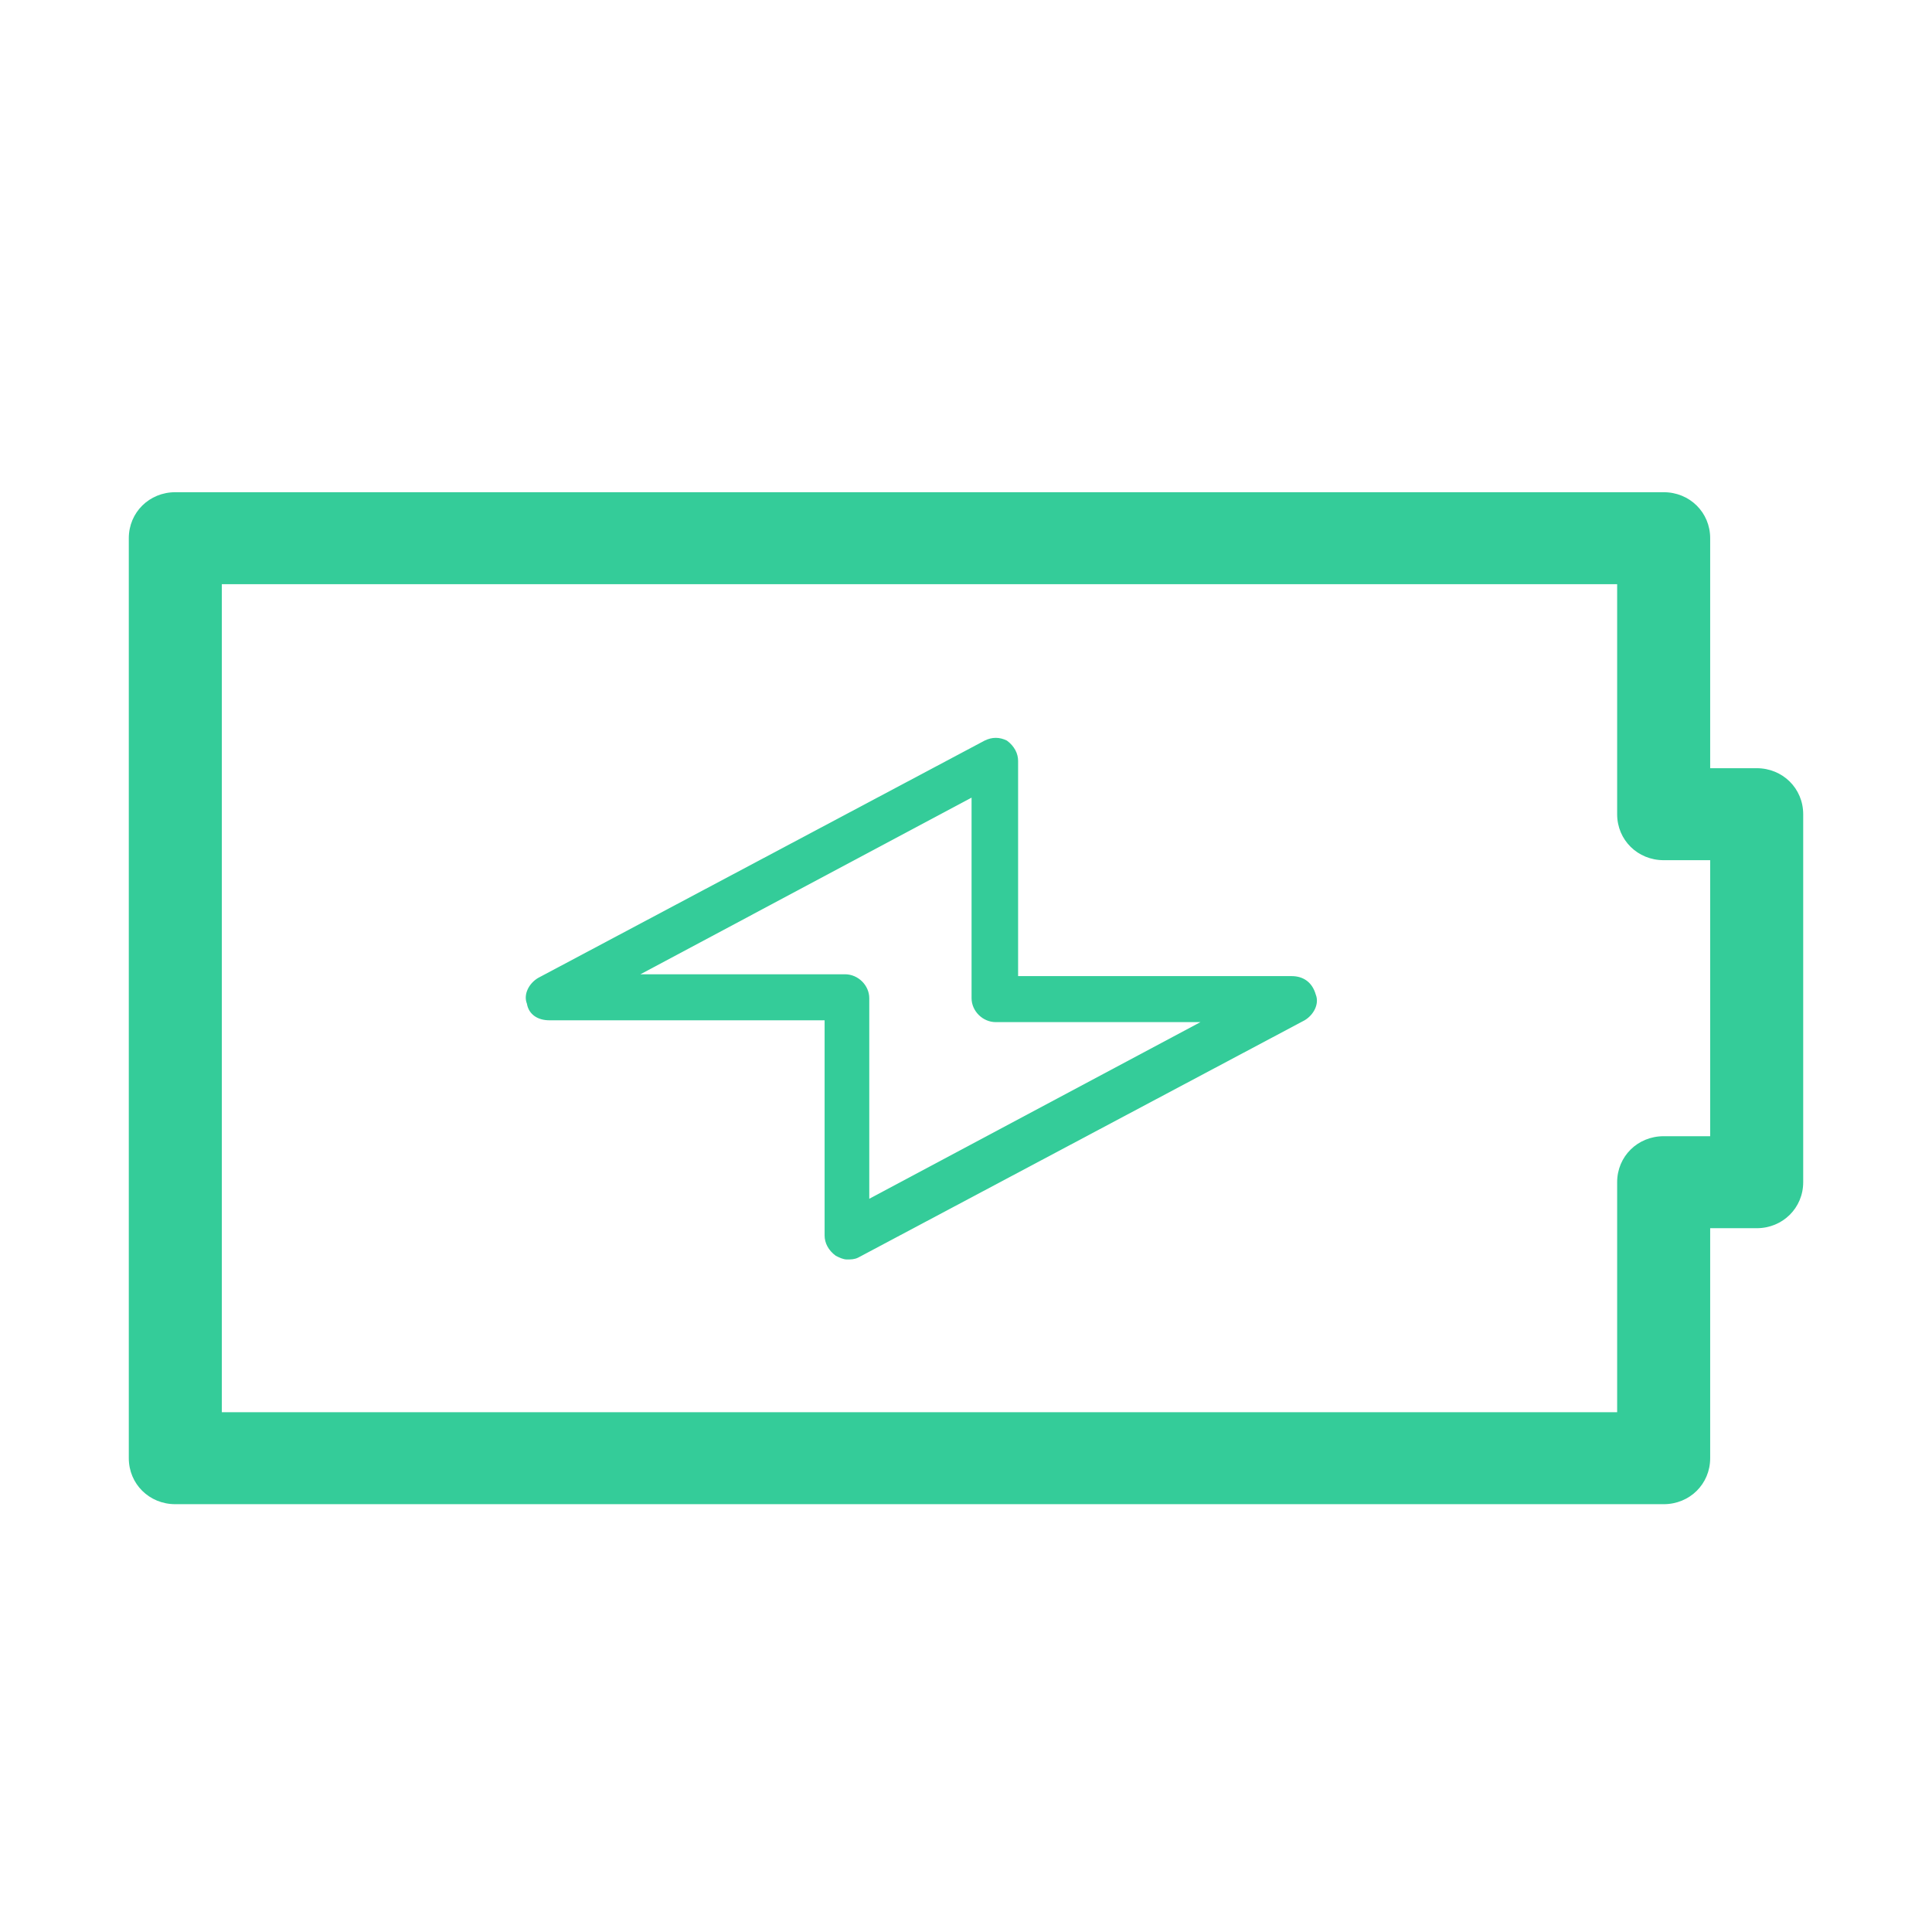
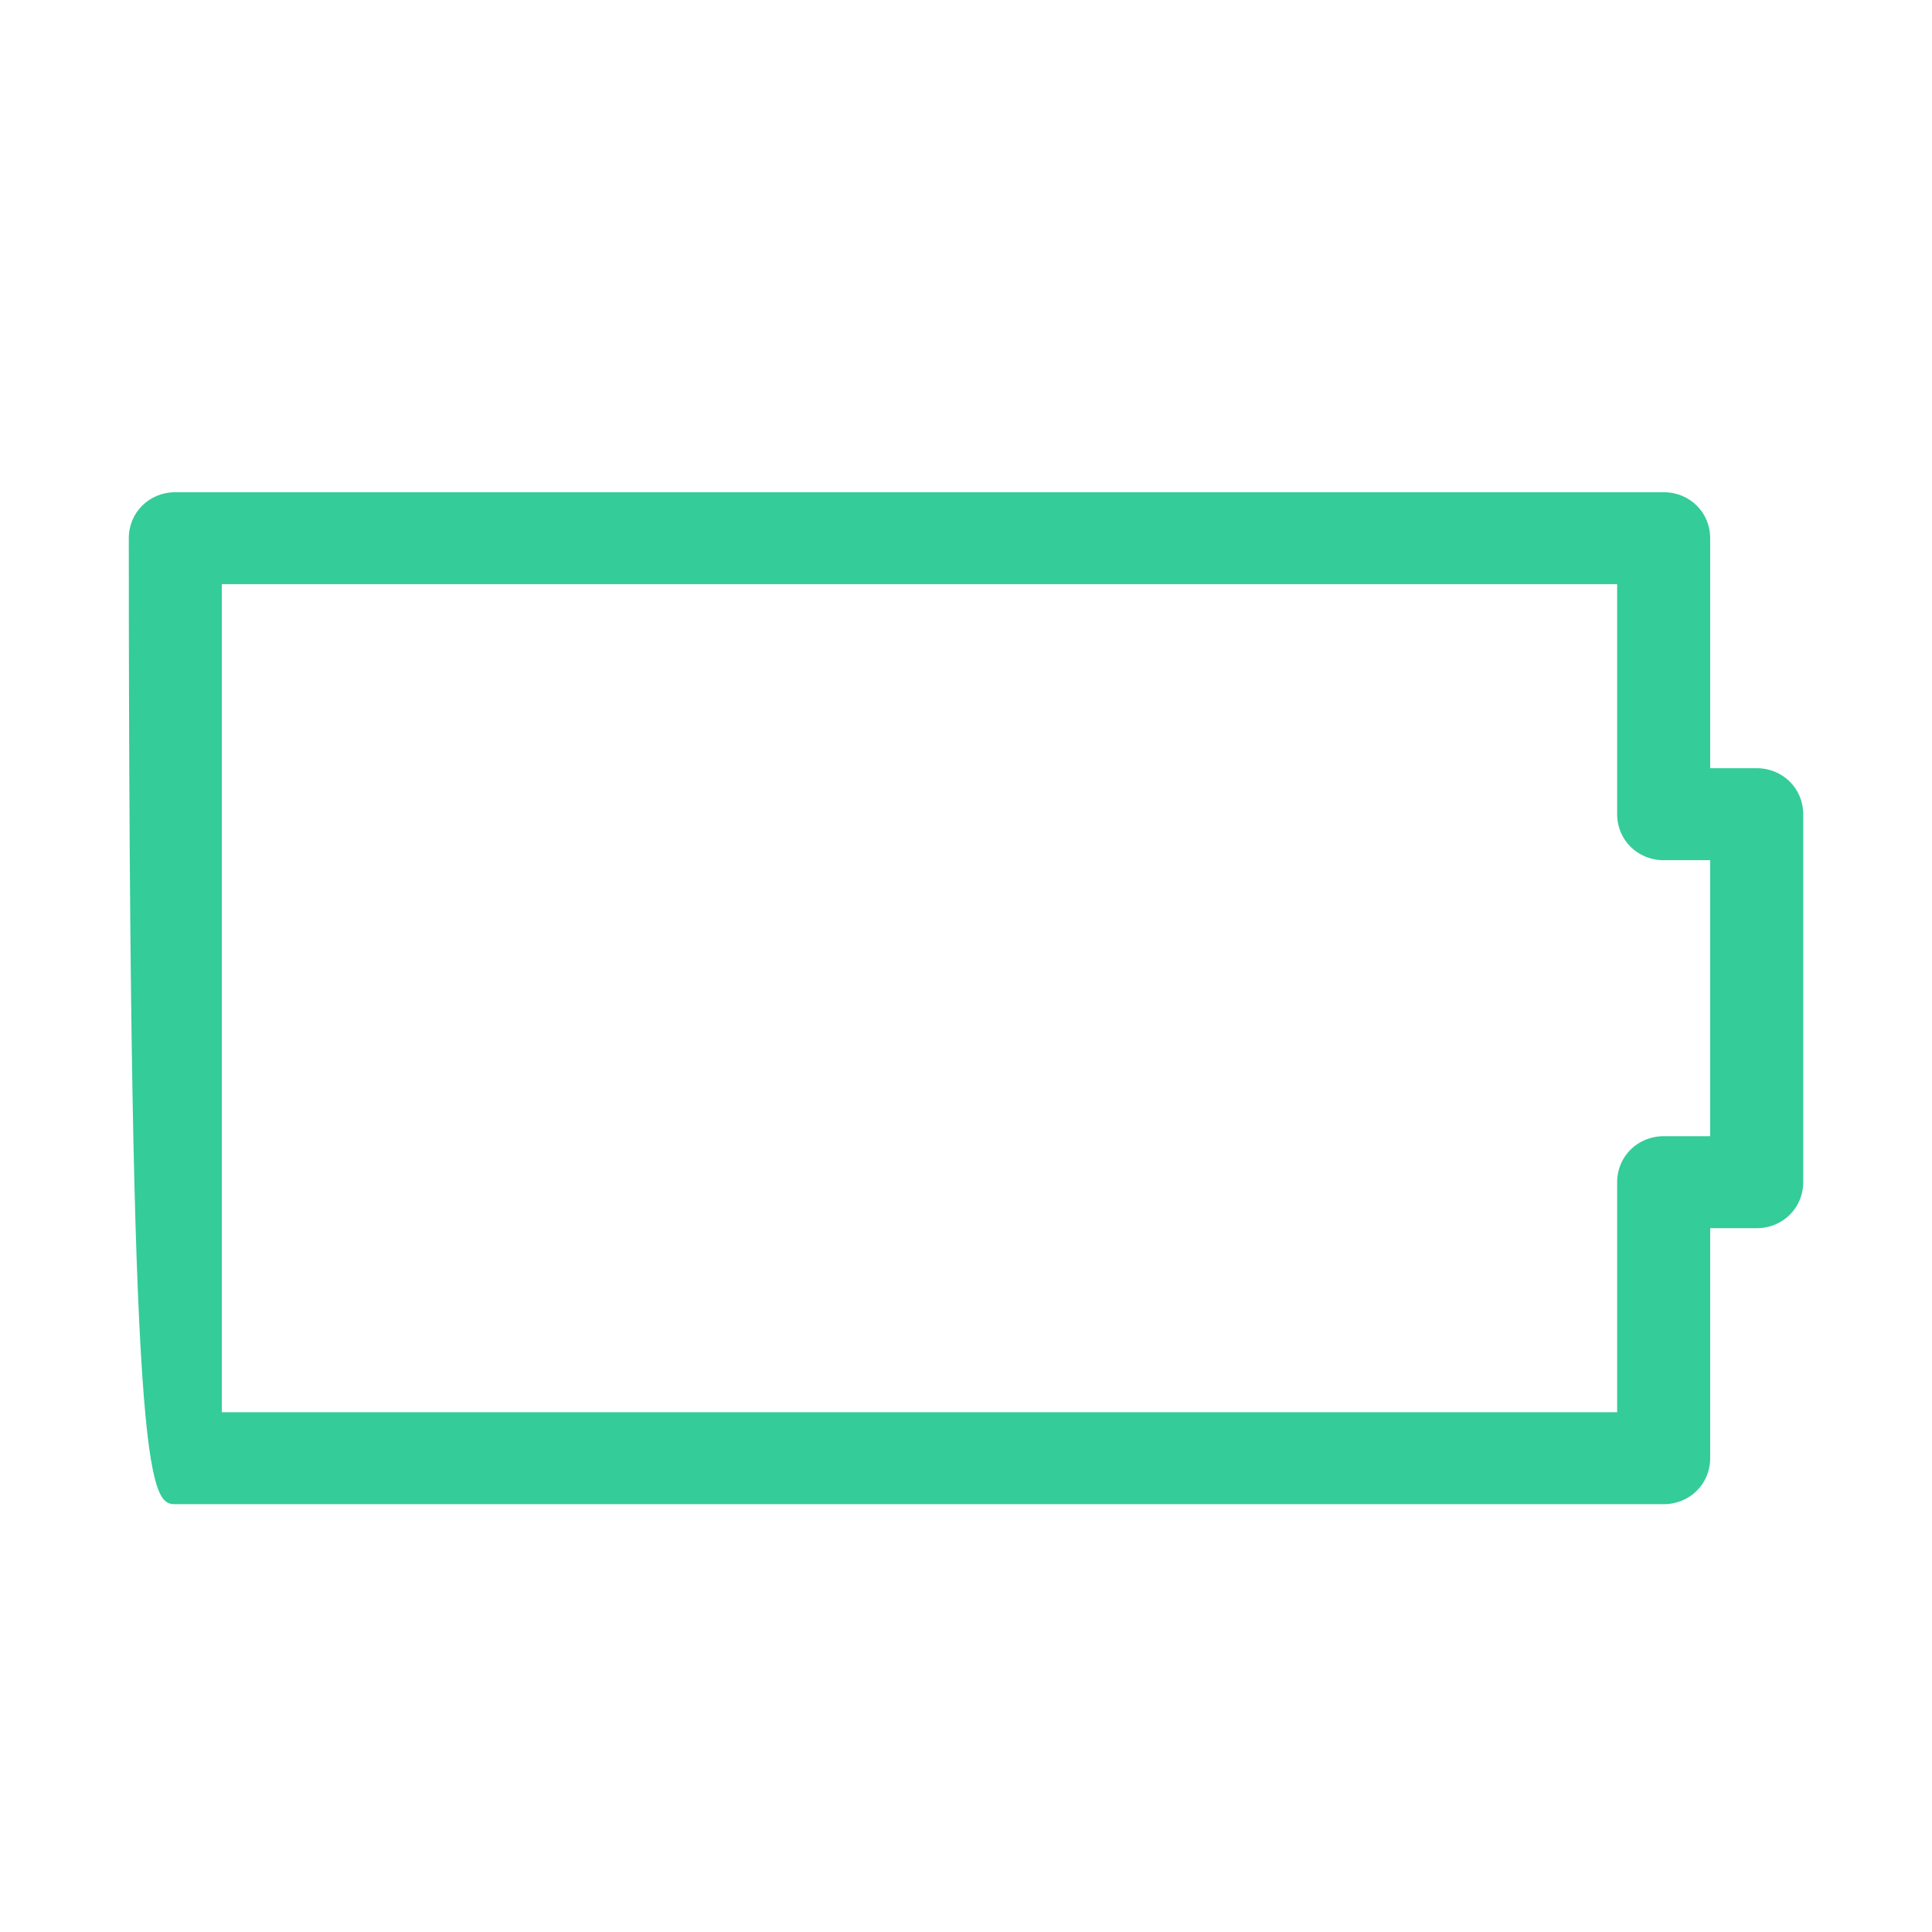
<svg xmlns="http://www.w3.org/2000/svg" xmlns:ns1="http://www.bohemiancoding.com/sketch/ns" width="60px" height="60px" viewBox="0 0 60 60" version="1.1">
  <title>stage-battery</title>
  <desc>Created with Sketch.</desc>
  <defs />
  <g id="Page-1" stroke="none" stroke-width="1" fill="none" fill-rule="evenodd" ns1:type="MSPage">
    <g id="stage-battery" ns1:type="MSArtboardGroup" fill="#34CC99">
-       <path d="M54.556,23.857 L53.111,23.857 L53.111,16.714 C53.111,15.914 52.476,15.286 51.667,15.286 L5.444,15.286 C4.636,15.286 4,15.914 4,16.714 L4,45.286 C4,46.086 4.636,46.714 5.444,46.714 L51.667,46.714 C52.476,46.714 53.111,46.086 53.111,45.286 L53.111,38.143 L54.556,38.143 C55.364,38.143 56,37.514 56,36.714 L56,25.286 C56,24.486 55.364,23.857 54.556,23.857 L54.556,23.857 Z M53.111,35.286 L51.667,35.286 C50.858,35.286 50.222,35.914 50.222,36.714 L50.222,43.857 L6.889,43.857 L6.889,18.143 L50.222,18.143 L50.222,25.286 C50.222,26.086 50.858,26.714 51.667,26.714 L53.111,26.714 L53.111,35.286 L53.111,35.286 Z" id="Shape" ns1:type="MSShapeGroup" />
-       <path d="M40.111,30.314 L31.618,30.314 L31.618,23.629 C31.618,23.4 31.502,23.171 31.271,23 C31.04,22.886 30.809,22.886 30.578,23 L16.711,30.371 C16.422,30.543 16.249,30.886 16.364,31.171 C16.422,31.514 16.711,31.686 17.058,31.686 L25.609,31.686 L25.609,38.371 C25.609,38.6 25.724,38.829 25.956,39 C26.071,39.057 26.187,39.114 26.302,39.114 C26.418,39.114 26.533,39.114 26.649,39.057 L40.516,31.686 C40.804,31.514 40.978,31.171 40.862,30.886 C40.747,30.486 40.458,30.314 40.111,30.314 L40.111,30.314 Z M26.996,37.229 L26.996,31 C26.996,30.6 26.649,30.257 26.244,30.257 L19.889,30.257 L30.173,24.771 L30.173,31 C30.173,31.4 30.52,31.743 30.924,31.743 L37.28,31.743 L26.996,37.229 L26.996,37.229 Z" id="Shape" ns1:type="MSShapeGroup" />
+       <path d="M54.556,23.857 L53.111,23.857 L53.111,16.714 C53.111,15.914 52.476,15.286 51.667,15.286 L5.444,15.286 C4.636,15.286 4,15.914 4,16.714 C4,46.086 4.636,46.714 5.444,46.714 L51.667,46.714 C52.476,46.714 53.111,46.086 53.111,45.286 L53.111,38.143 L54.556,38.143 C55.364,38.143 56,37.514 56,36.714 L56,25.286 C56,24.486 55.364,23.857 54.556,23.857 L54.556,23.857 Z M53.111,35.286 L51.667,35.286 C50.858,35.286 50.222,35.914 50.222,36.714 L50.222,43.857 L6.889,43.857 L6.889,18.143 L50.222,18.143 L50.222,25.286 C50.222,26.086 50.858,26.714 51.667,26.714 L53.111,26.714 L53.111,35.286 L53.111,35.286 Z" id="Shape" ns1:type="MSShapeGroup" />
    </g>
  </g>
</svg>